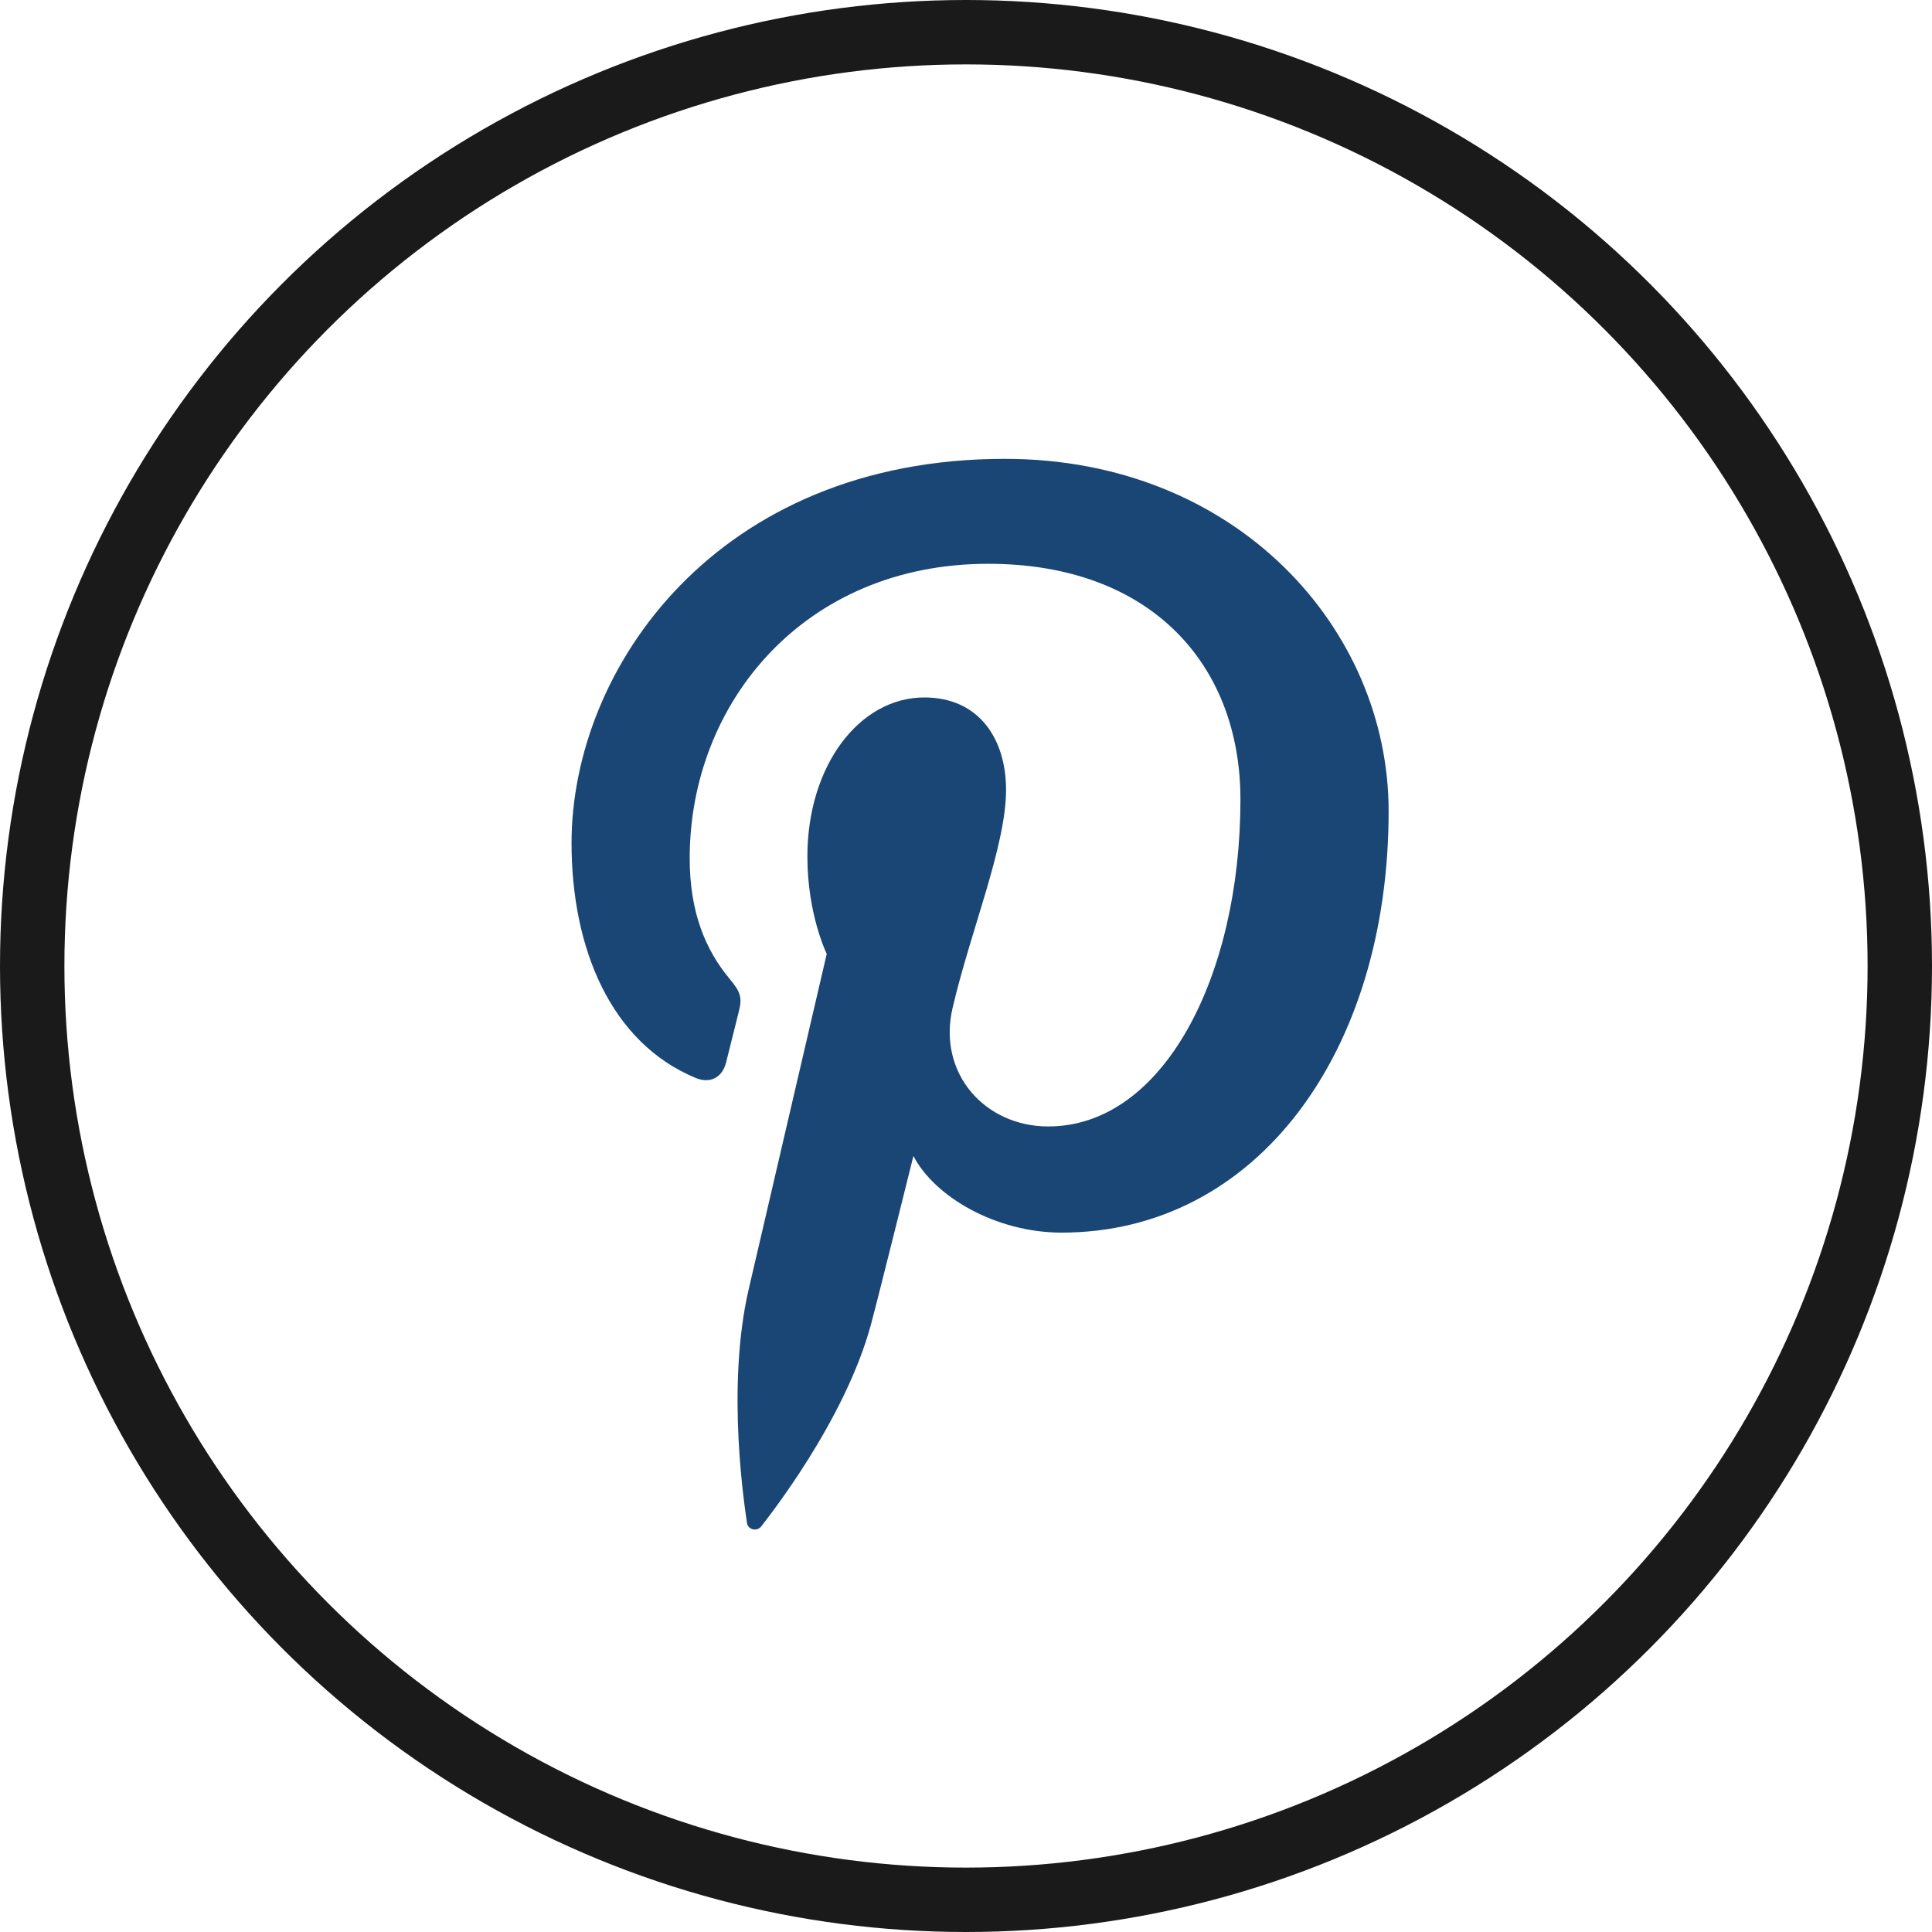
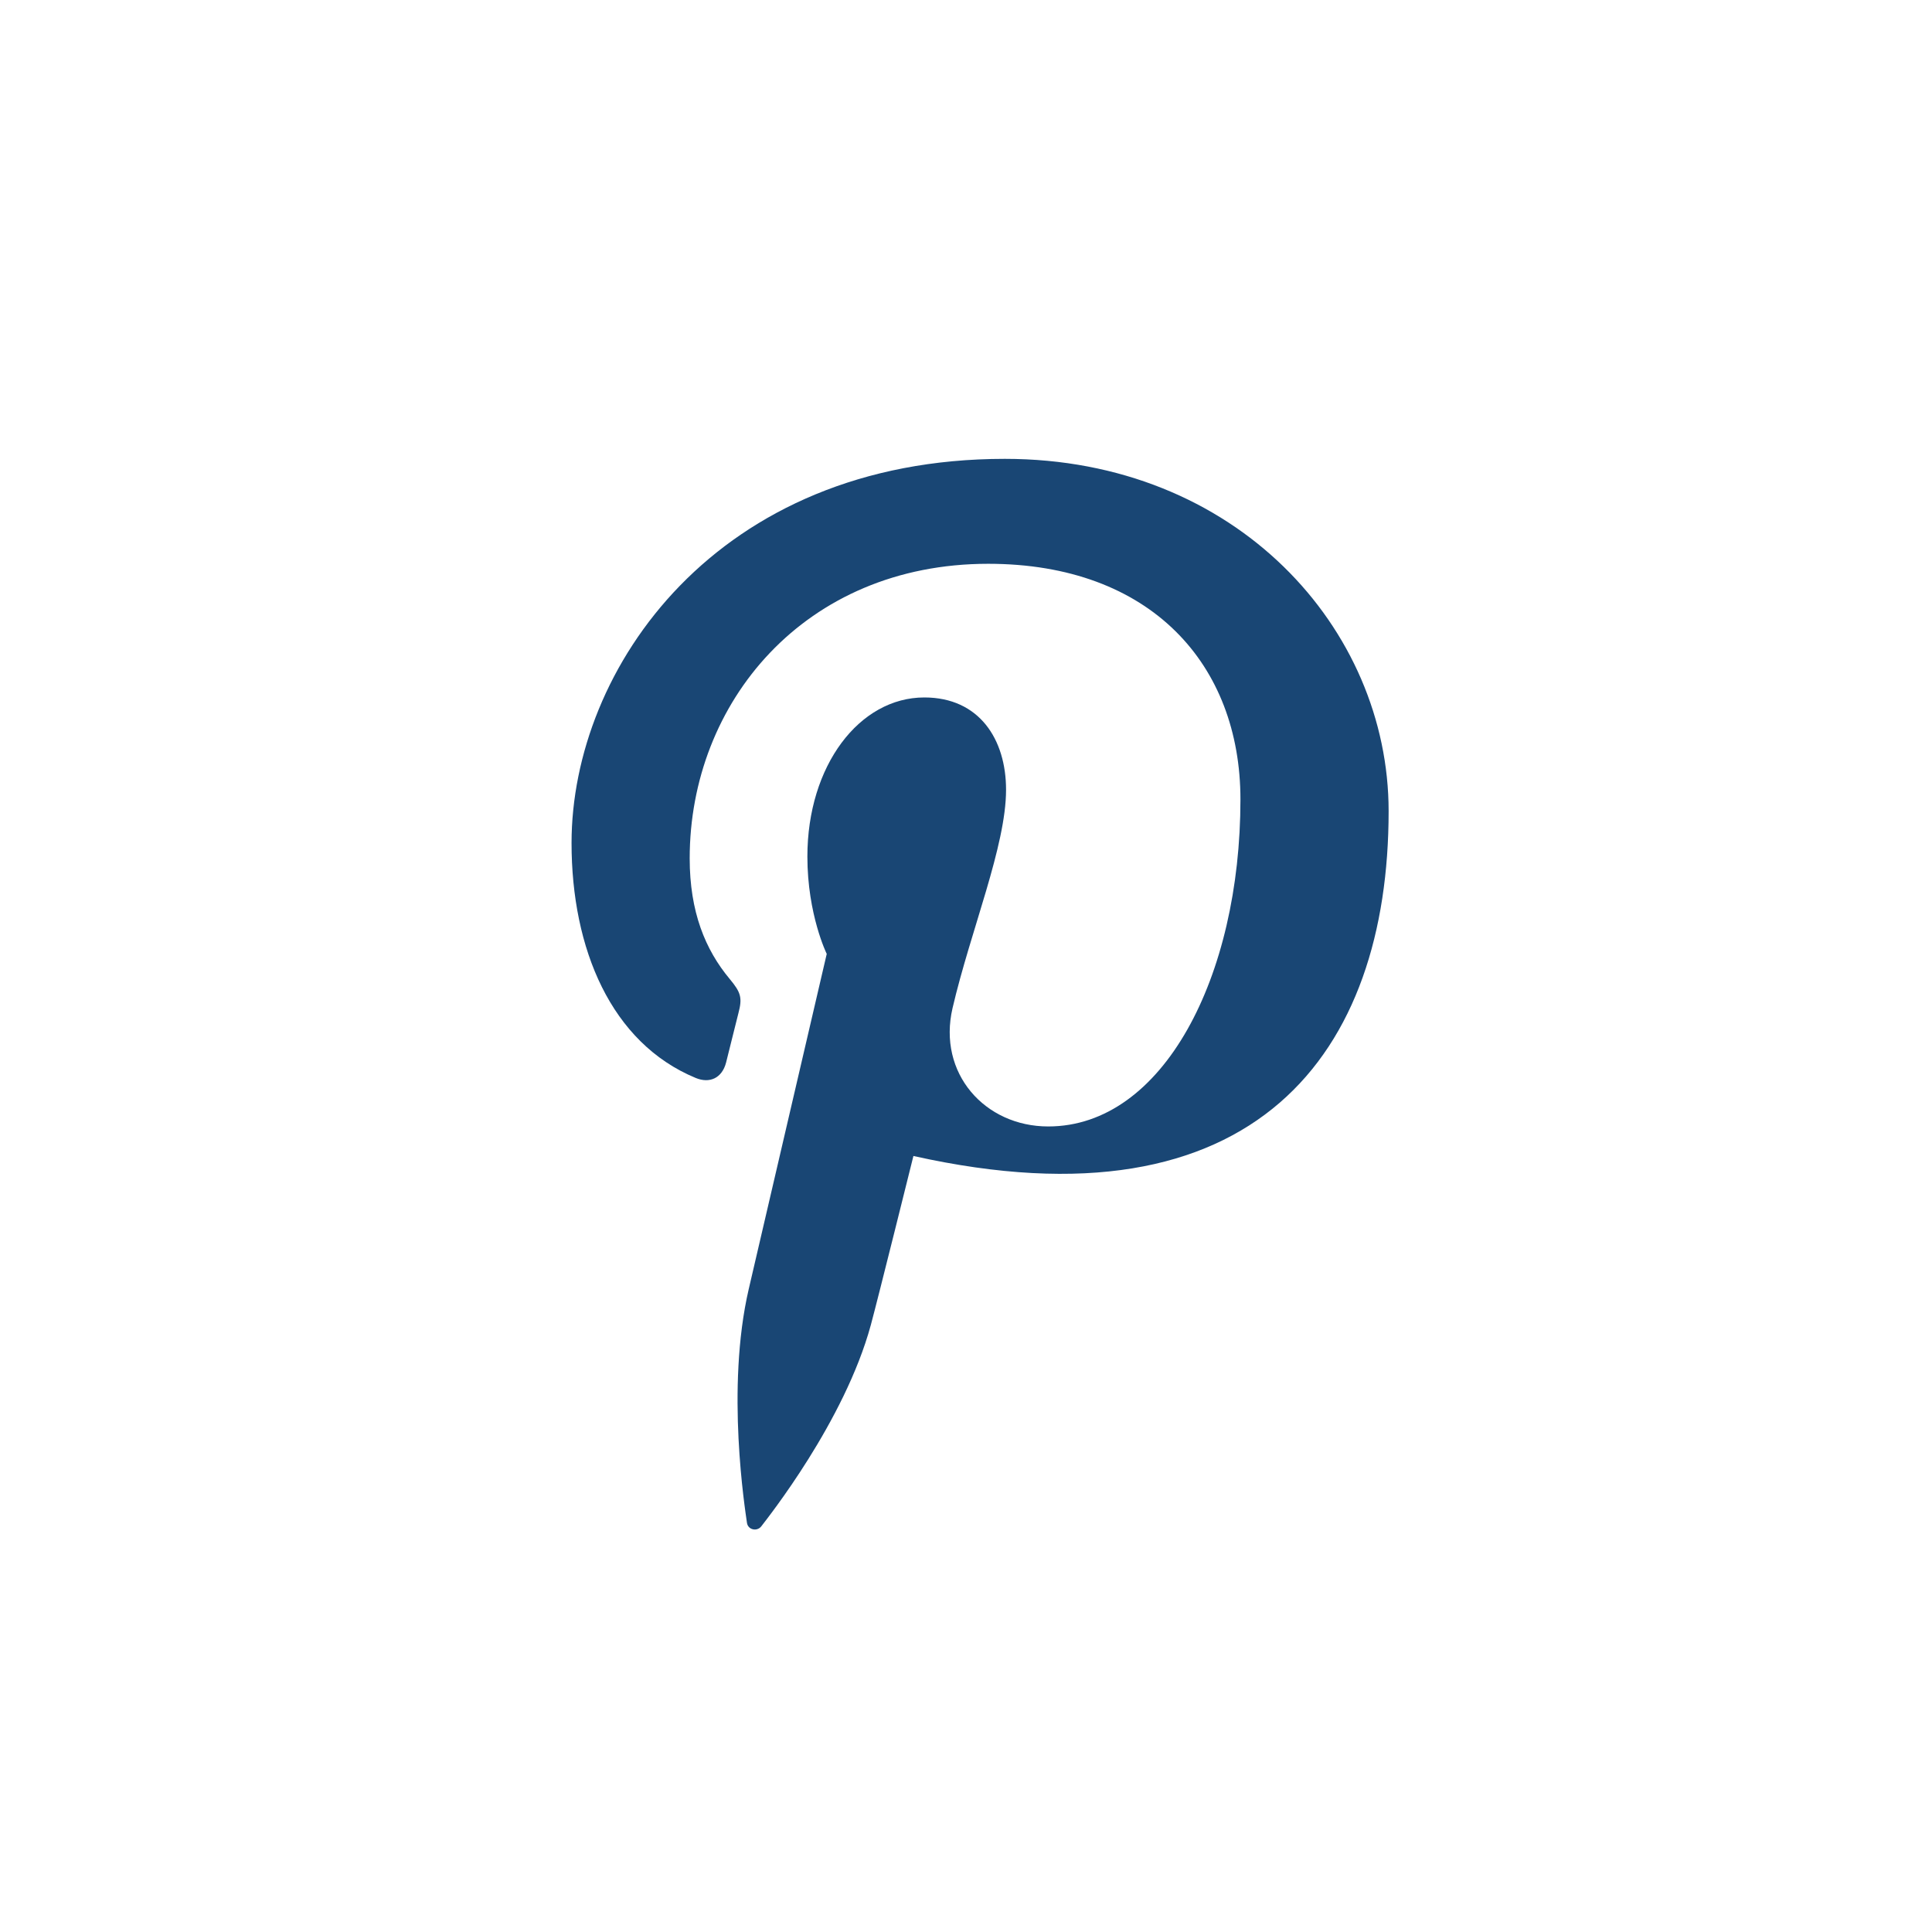
<svg xmlns="http://www.w3.org/2000/svg" width="60px" height="60px" viewBox="0 0 60 60" version="1.1">
  <title>icons/social-pinterest</title>
  <desc>Created with Sketch.</desc>
  <defs />
  <g id="icons/social-pinterest" stroke="none" stroke-width="1" fill="none" fill-rule="evenodd">
    <g id="pinterest-light" transform="translate(2, 2)">
-       <rect id="Rectangle" x="0" y="0" width="56" height="56" />
-       <circle id="Oval" stroke="#1A1A1A" stroke-width="2" cx="28" cy="28" r="29" />
-       <path d="M15.75,24.181 C15.75,27.466 16.977,30.388 19.606,31.477 C20.038,31.656 20.423,31.484 20.549,30.999 C20.635,30.664 20.841,29.818 20.932,29.466 C21.059,28.987 21.01,28.82 20.661,28.402 C19.904,27.494 19.419,26.32 19.419,24.656 C19.419,19.83 22.978,15.509 28.689,15.509 C33.746,15.509 36.523,18.643 36.523,22.828 C36.523,28.335 34.12,32.983 30.554,32.983 C28.584,32.983 27.11,31.331 27.583,29.304 C28.148,26.885 29.244,24.273 29.244,22.527 C29.244,20.963 28.416,19.66 26.705,19.66 C24.692,19.66 23.074,21.772 23.074,24.602 C23.074,26.406 23.675,27.624 23.675,27.624 C23.675,27.624 21.614,36.482 21.253,38.032 C20.534,41.122 21.145,44.907 21.197,45.289 C21.227,45.516 21.514,45.571 21.644,45.4 C21.83,45.153 24.227,42.15 25.044,39.15 C25.274,38.3 26.367,33.9 26.367,33.9 C27.022,35.166 28.933,36.28 30.966,36.28 C37.019,36.28 41.125,30.683 41.125,23.191 C41.125,17.526 36.395,12.25 29.206,12.25 C20.261,12.25 15.75,18.756 15.75,24.181 Z" id="Shape" fill-opacity="0.9" fill="#003265" />
+       <path d="M15.75,24.181 C15.75,27.466 16.977,30.388 19.606,31.477 C20.038,31.656 20.423,31.484 20.549,30.999 C20.635,30.664 20.841,29.818 20.932,29.466 C21.059,28.987 21.01,28.82 20.661,28.402 C19.904,27.494 19.419,26.32 19.419,24.656 C19.419,19.83 22.978,15.509 28.689,15.509 C33.746,15.509 36.523,18.643 36.523,22.828 C36.523,28.335 34.12,32.983 30.554,32.983 C28.584,32.983 27.11,31.331 27.583,29.304 C28.148,26.885 29.244,24.273 29.244,22.527 C29.244,20.963 28.416,19.66 26.705,19.66 C24.692,19.66 23.074,21.772 23.074,24.602 C23.074,26.406 23.675,27.624 23.675,27.624 C23.675,27.624 21.614,36.482 21.253,38.032 C20.534,41.122 21.145,44.907 21.197,45.289 C21.227,45.516 21.514,45.571 21.644,45.4 C21.83,45.153 24.227,42.15 25.044,39.15 C25.274,38.3 26.367,33.9 26.367,33.9 C37.019,36.28 41.125,30.683 41.125,23.191 C41.125,17.526 36.395,12.25 29.206,12.25 C20.261,12.25 15.75,18.756 15.75,24.181 Z" id="Shape" fill-opacity="0.9" fill="#003265" />
    </g>
  </g>
</svg>